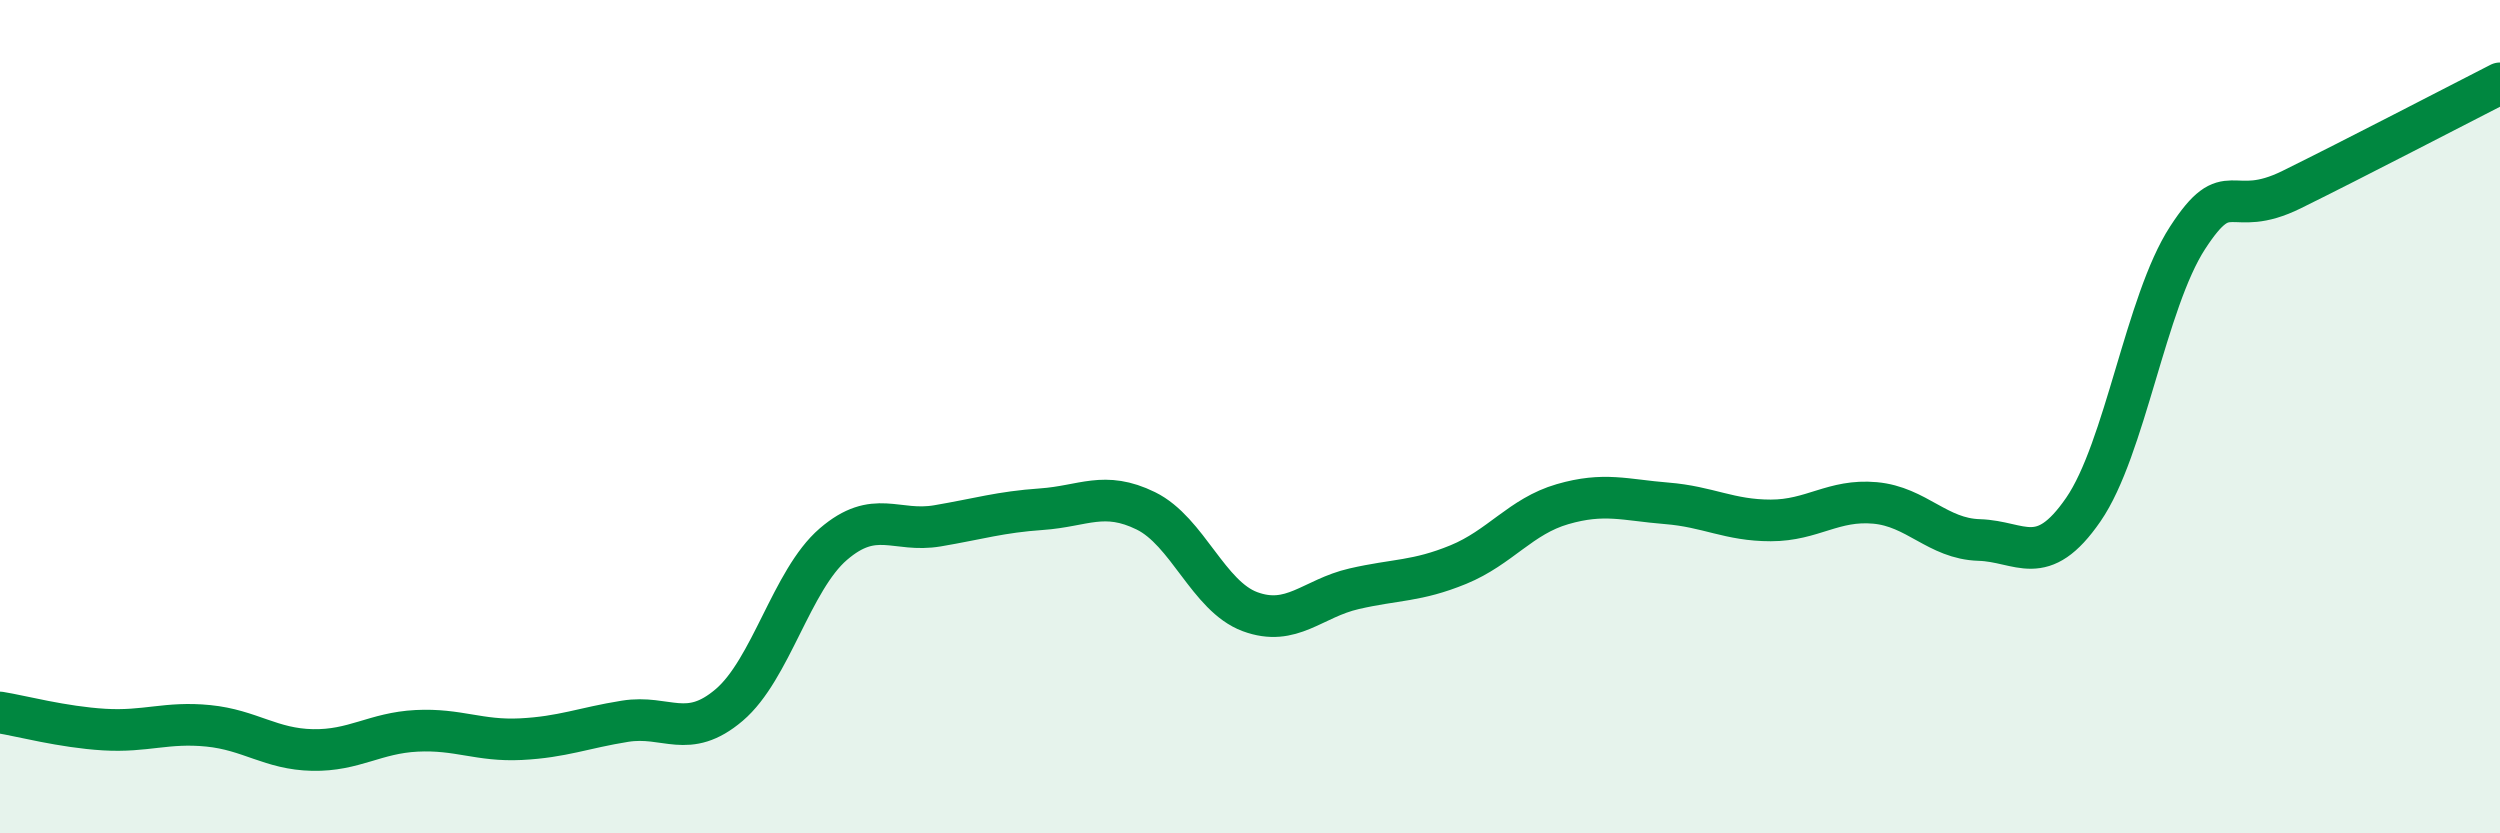
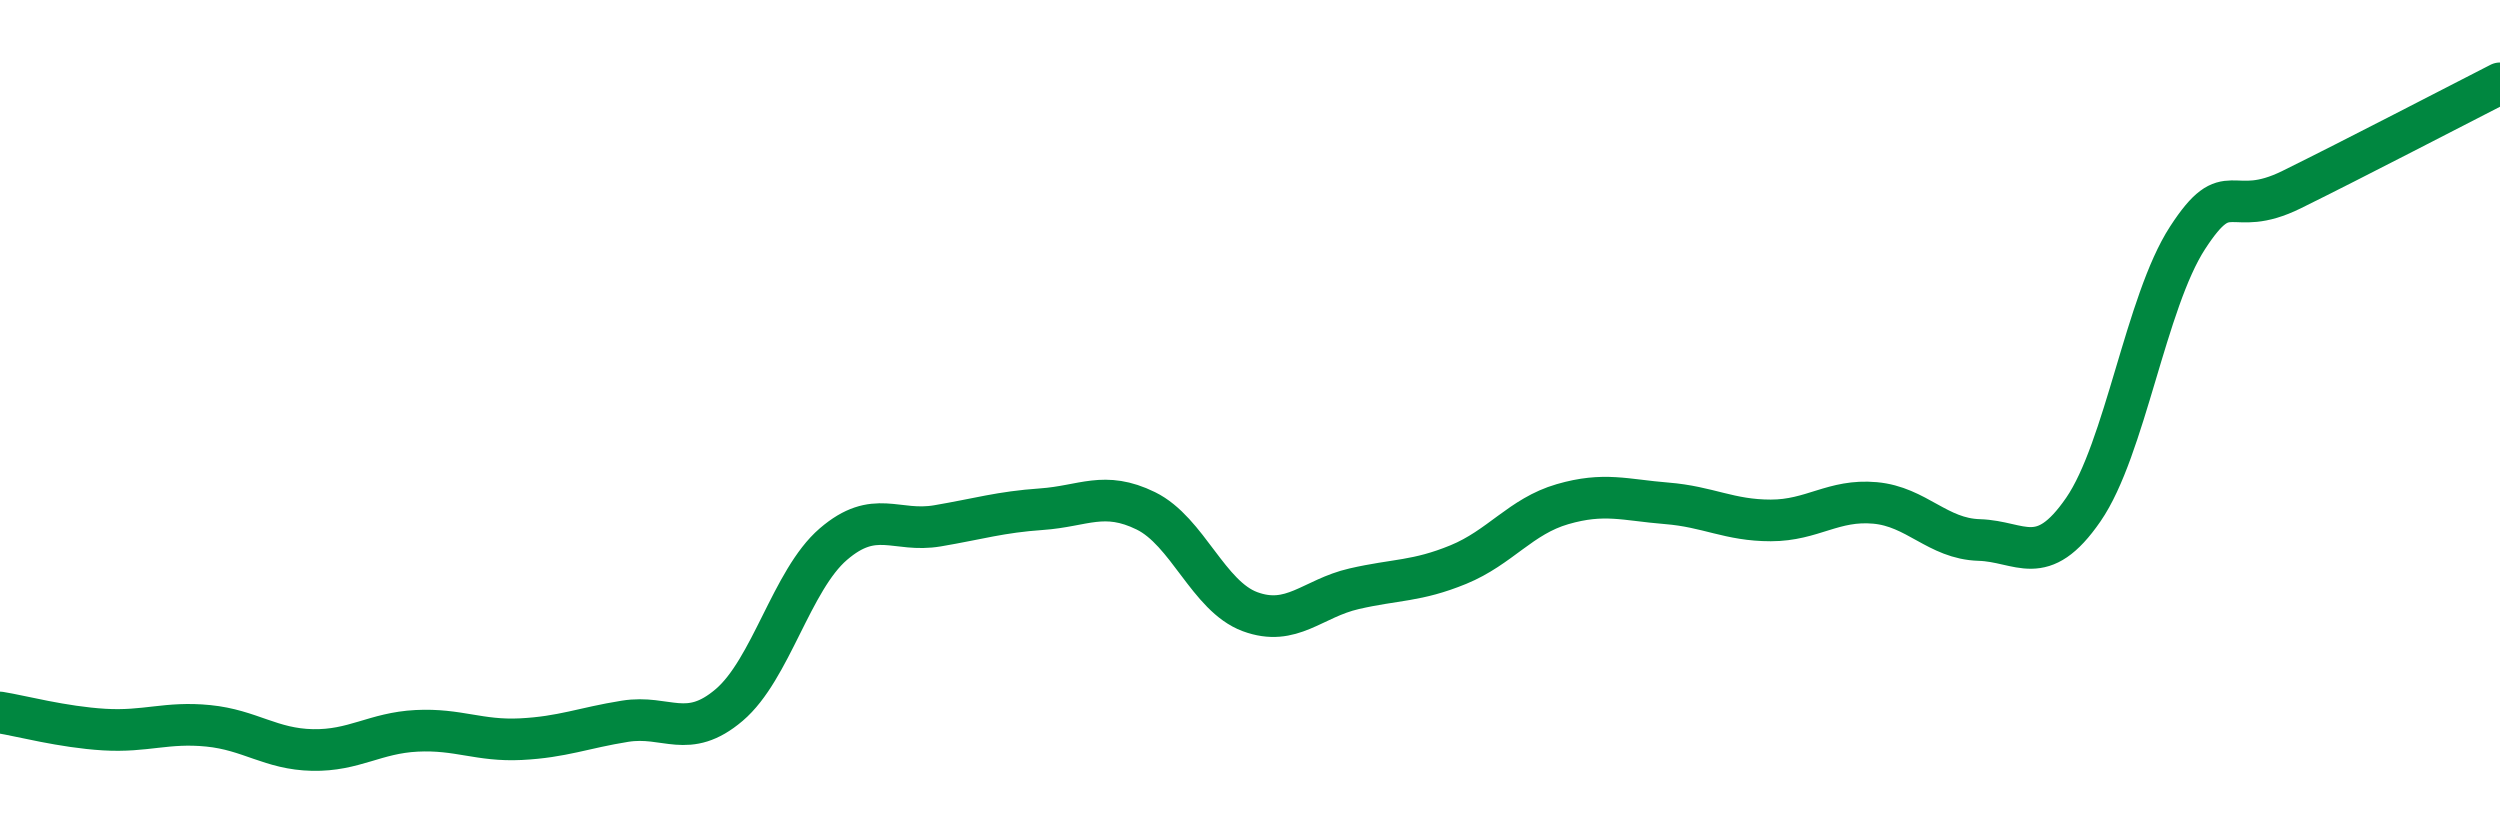
<svg xmlns="http://www.w3.org/2000/svg" width="60" height="20" viewBox="0 0 60 20">
-   <path d="M 0,17.1 C 0.5,17.18 1.5,17.45 2.5,17.51 C 3.5,17.57 4,17.32 5,17.42 C 6,17.52 6.5,17.98 7.5,18 C 8.5,18.02 9,17.59 10,17.54 C 11,17.49 11.5,17.79 12.5,17.74 C 13.5,17.69 14,17.47 15,17.31 C 16,17.15 16.5,17.77 17.5,16.92 C 18.5,16.07 19,13.92 20,13.06 C 21,12.2 21.5,12.79 22.5,12.62 C 23.5,12.45 24,12.29 25,12.22 C 26,12.15 26.5,11.77 27.5,12.26 C 28.5,12.75 29,14.31 30,14.68 C 31,15.05 31.5,14.36 32.5,14.13 C 33.5,13.9 34,13.96 35,13.55 C 36,13.14 36.5,12.39 37.5,12.1 C 38.5,11.81 39,12 40,12.08 C 41,12.16 41.5,12.49 42.5,12.49 C 43.5,12.49 44,11.98 45,12.07 C 46,12.16 46.5,12.93 47.5,12.96 C 48.5,12.99 49,13.68 50,12.23 C 51,10.78 51.5,7.25 52.5,5.71 C 53.5,4.17 53.5,5.29 55,4.55 C 56.5,3.81 59,2.51 60,2L60 20L0 20Z" fill="#008740" opacity="0.1" stroke-linecap="round" stroke-linejoin="round" />
  <path d="M 0,17.1 C 0.5,17.18 1.5,17.45 2.5,17.51 C 3.5,17.57 4,17.32 5,17.42 C 6,17.52 6.5,17.98 7.5,18 C 8.5,18.02 9,17.59 10,17.54 C 11,17.49 11.5,17.79 12.5,17.74 C 13.5,17.69 14,17.47 15,17.31 C 16,17.15 16.5,17.77 17.5,16.92 C 18.5,16.07 19,13.92 20,13.06 C 21,12.2 21.5,12.79 22.5,12.62 C 23.5,12.45 24,12.29 25,12.22 C 26,12.15 26.5,11.77 27.5,12.26 C 28.5,12.75 29,14.31 30,14.68 C 31,15.05 31.5,14.36 32.5,14.13 C 33.5,13.9 34,13.96 35,13.55 C 36,13.14 36.5,12.39 37.5,12.1 C 38.5,11.81 39,12 40,12.08 C 41,12.16 41.5,12.49 42.5,12.49 C 43.5,12.49 44,11.98 45,12.07 C 46,12.16 46.5,12.93 47.5,12.96 C 48.5,12.99 49,13.68 50,12.23 C 51,10.78 51.5,7.25 52.5,5.71 C 53.5,4.17 53.5,5.29 55,4.55 C 56.5,3.81 59,2.51 60,2" stroke="#008740" stroke-width="1" fill="none" stroke-linecap="round" stroke-linejoin="round" />
</svg>